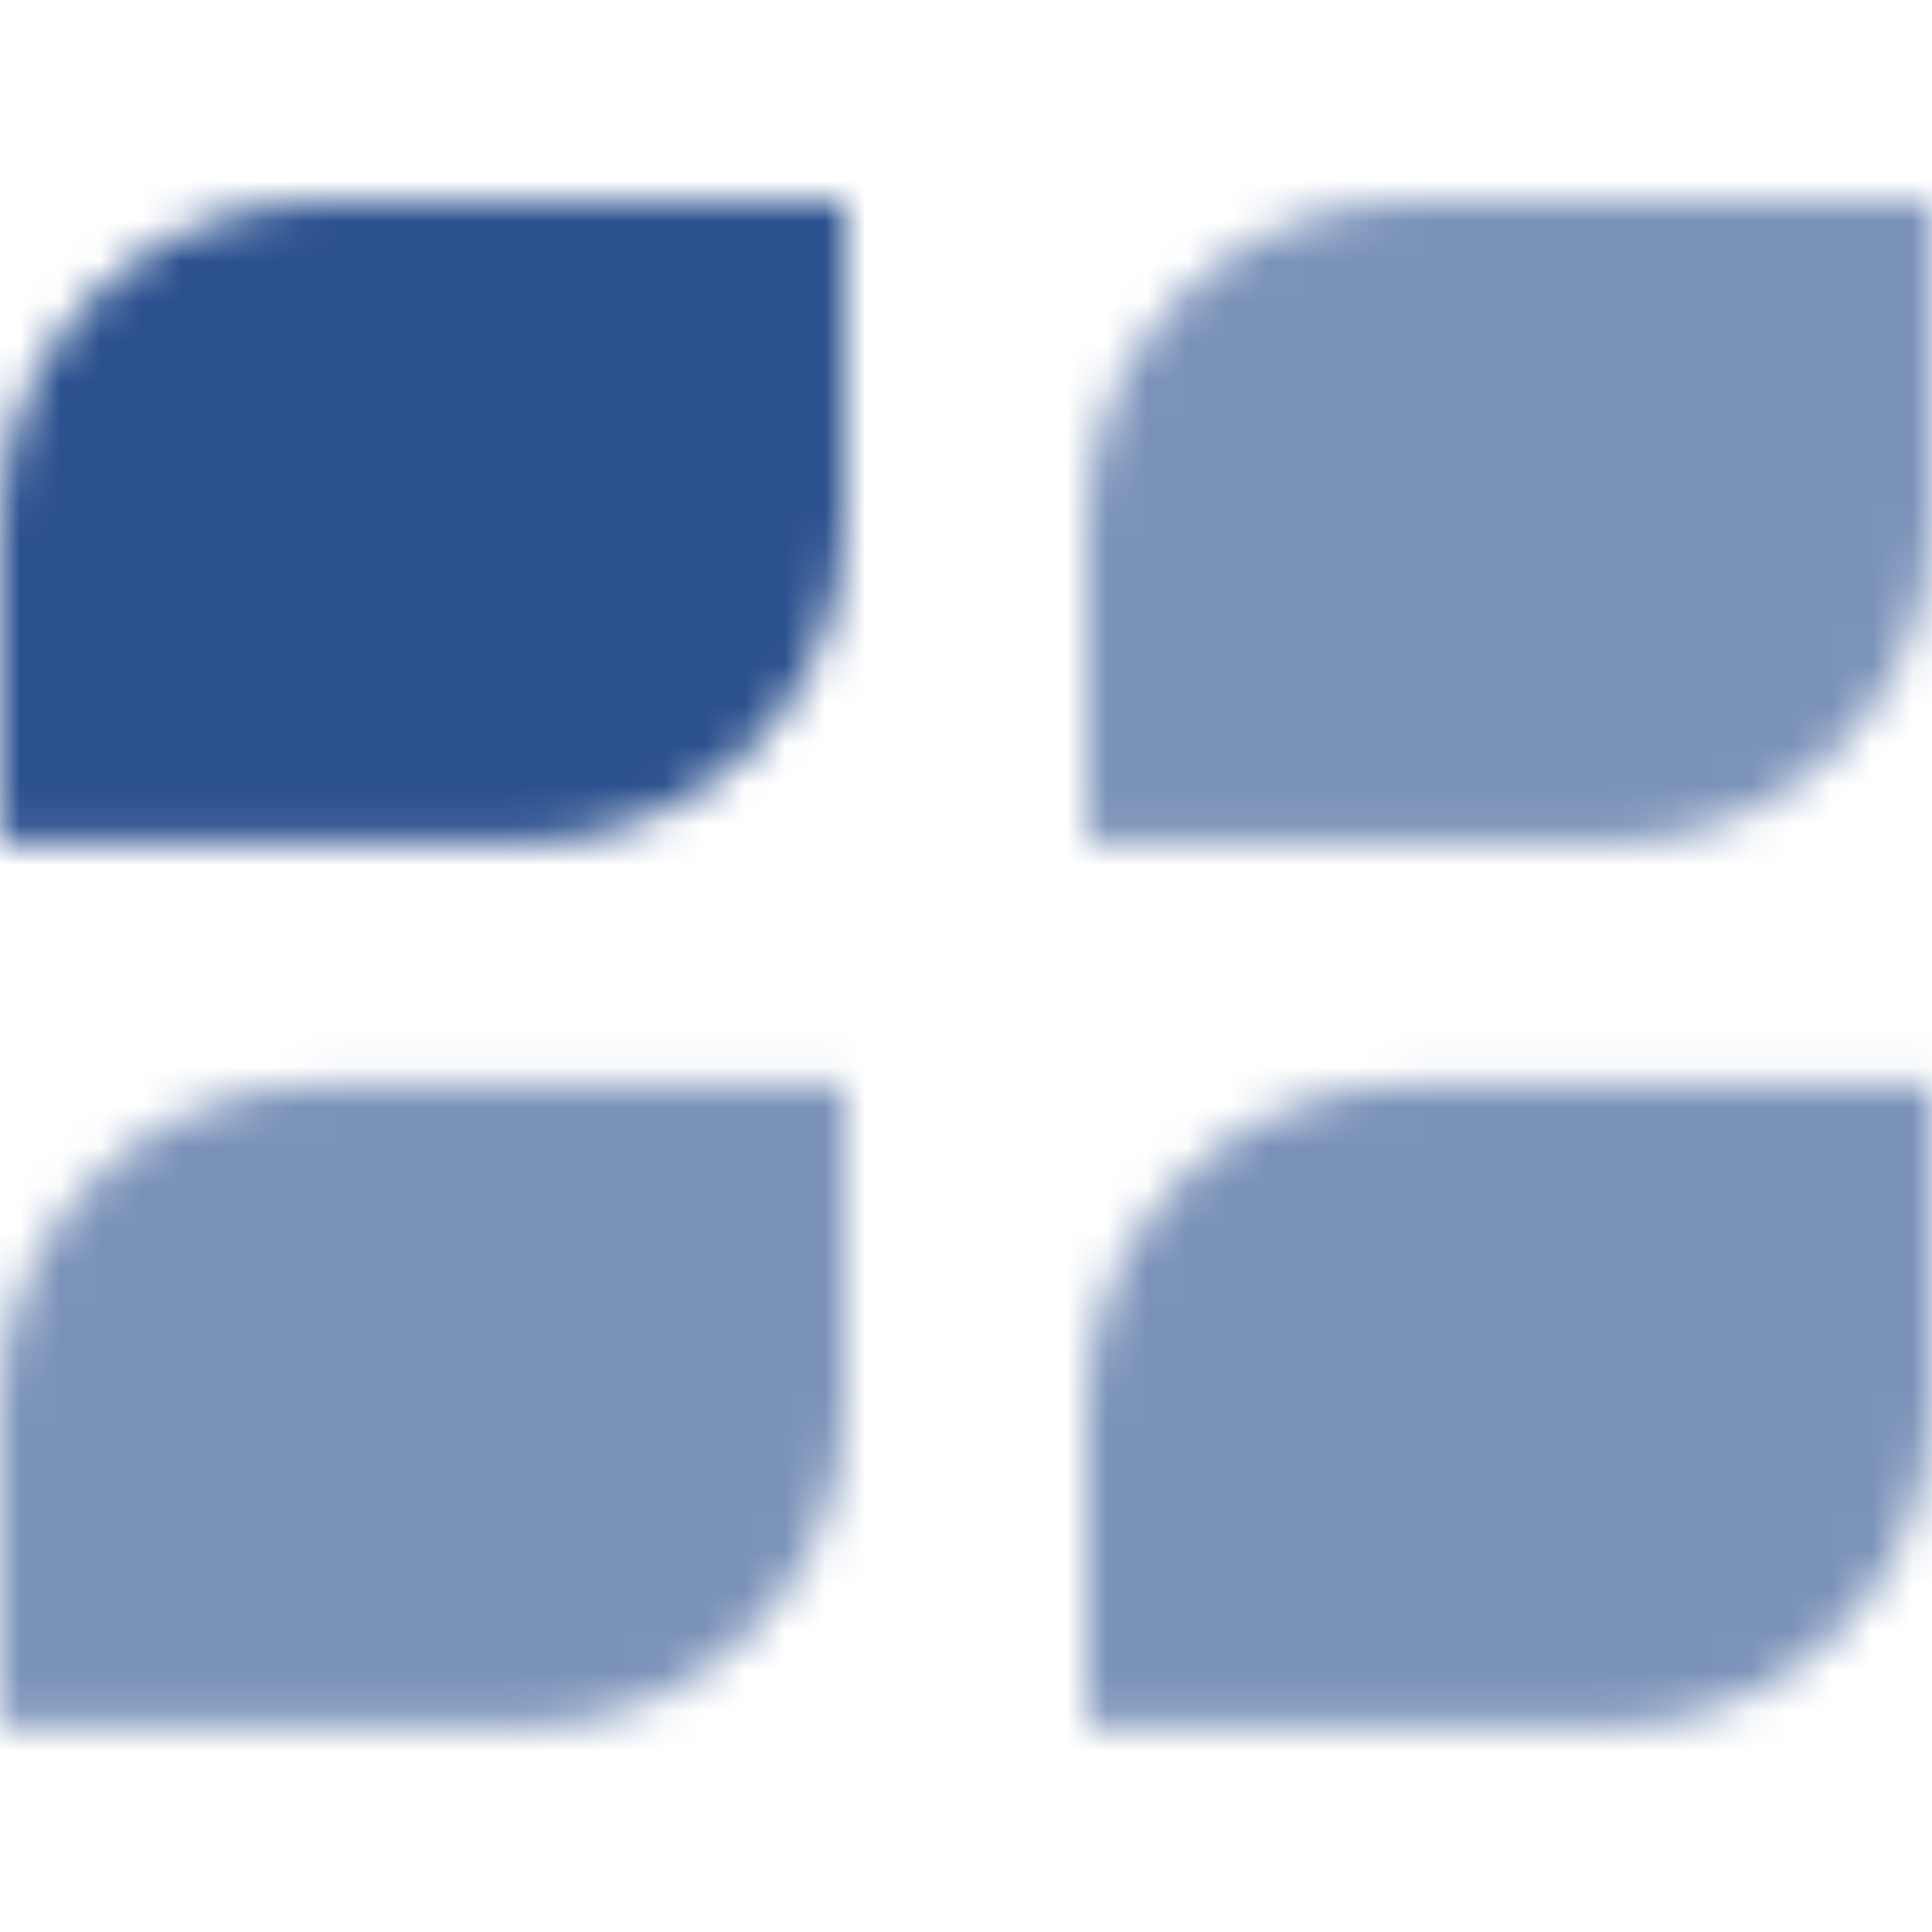
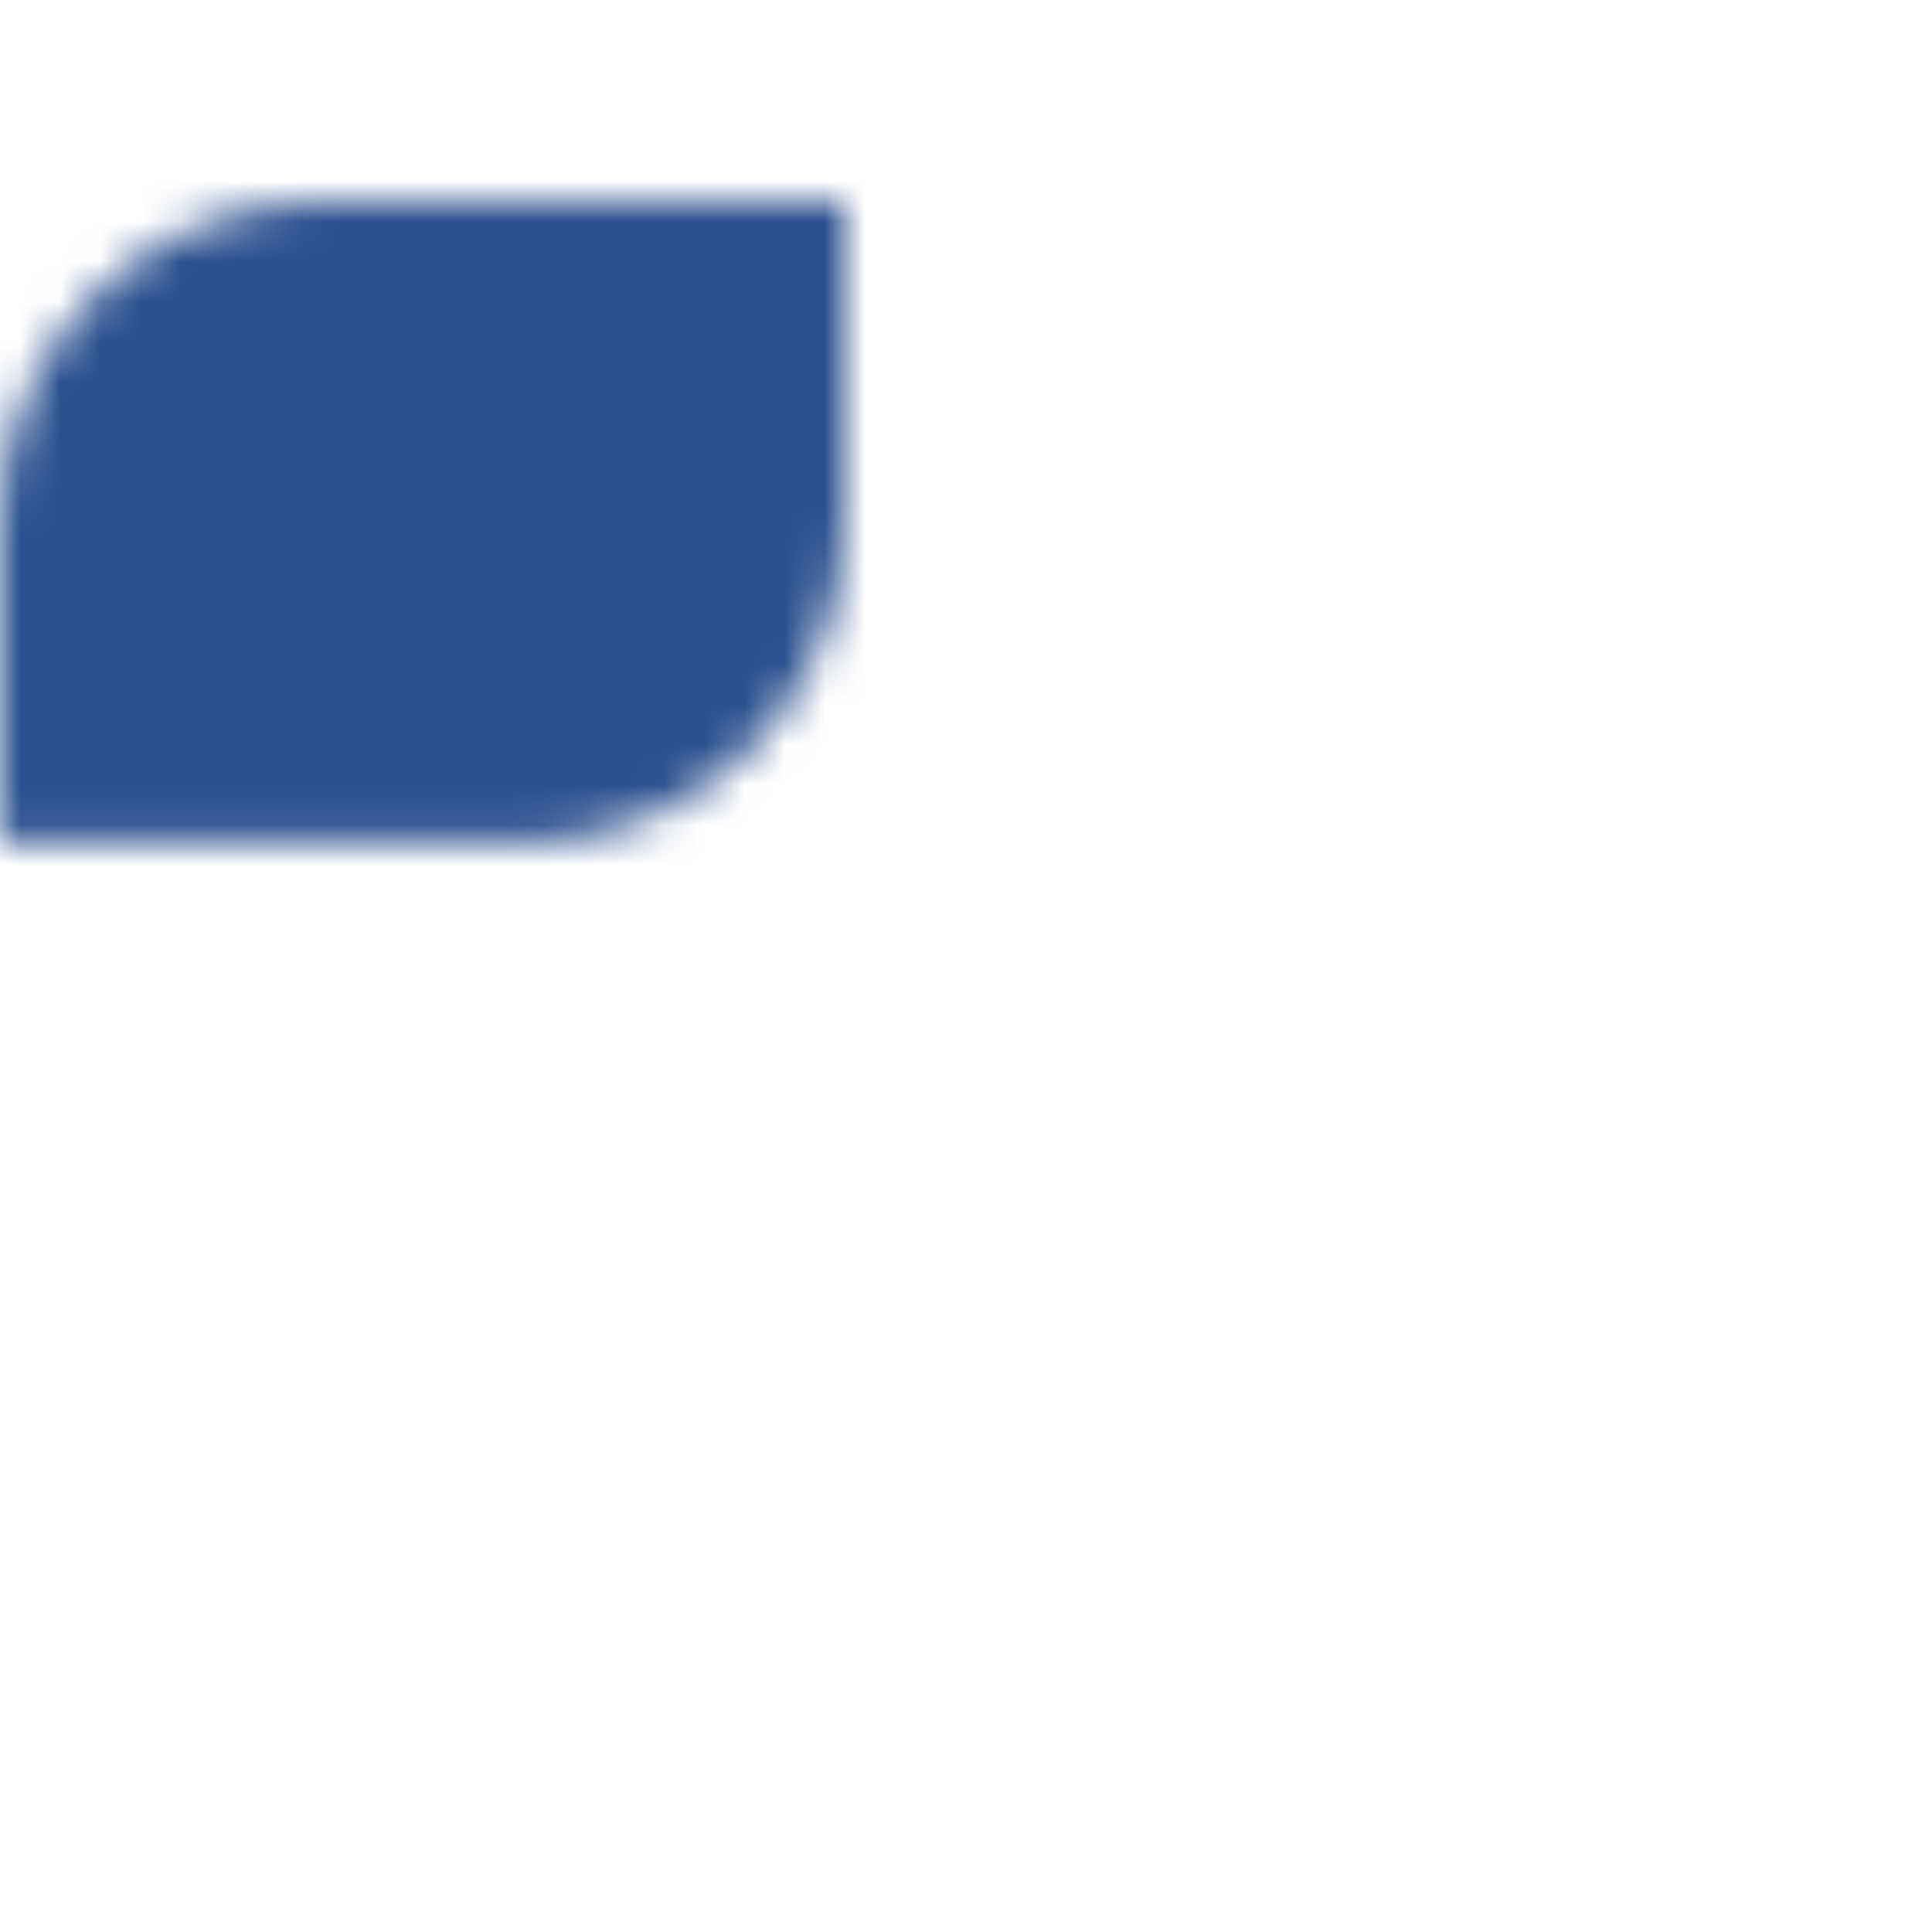
<svg xmlns="http://www.w3.org/2000/svg" width="48.0" height="48.0" viewBox="0.0 0.0 48.0 48.0" fill="none">
  <mask id="mask0_676_4231" style="mask-type:alpha" maskUnits="userSpaceOnUse" x="0" y="5" width="48" height="38">
    <path opacity="0.95" d="M0 12.978C0 8.572 3.582 5 8 5H21V12.978C21 17.384 17.418 20.956 13 20.956H0V12.978Z" fill="black" />
-     <path opacity="0.6" d="M0 34.917C0 30.511 3.582 26.939 8 26.939H21V34.917C21 39.323 17.418 42.895 13 42.895H0V34.917Z" fill="black" />
-     <path opacity="0.6" d="M27 12.978C27 8.572 30.582 5 35 5H48V12.978C48 17.384 44.418 20.956 40 20.956H27V12.978Z" fill="black" />
-     <path opacity="0.6" d="M27 34.917C27 30.511 30.582 26.939 35 26.939H48V34.917C48 39.323 44.418 42.895 40 42.895H27V34.917Z" fill="black" />
  </mask>
  <g mask="url(#mask0_676_4231)">
    <path d="M54.316 -6.369H-6.316V54.263H54.316V-6.369Z" fill="#214889" />
  </g>
</svg>